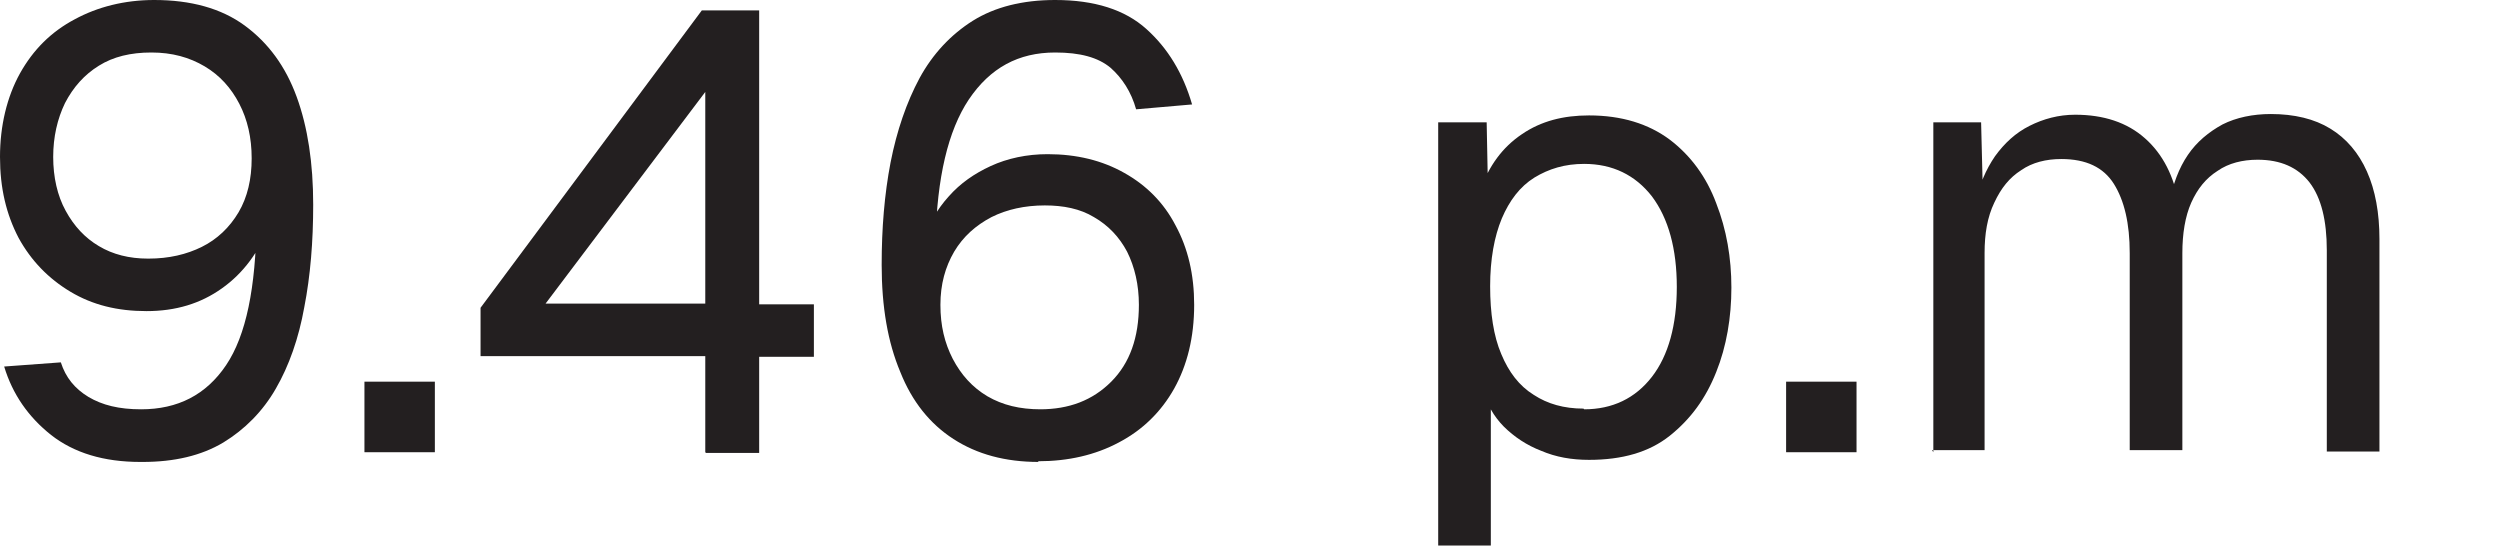
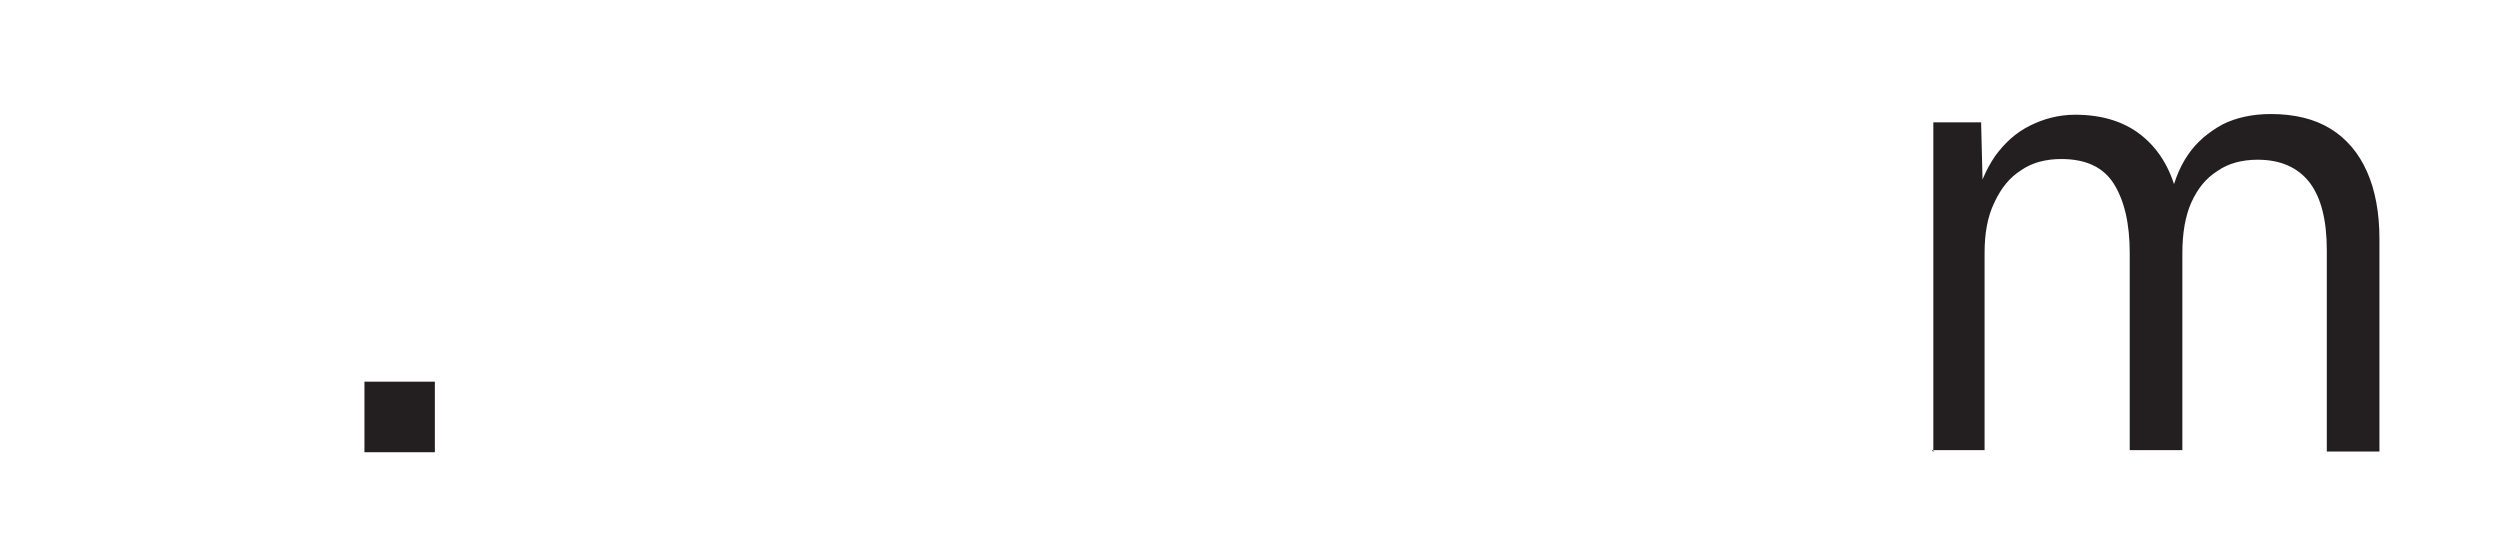
<svg xmlns="http://www.w3.org/2000/svg" fill="none" height="100%" overflow="visible" preserveAspectRatio="none" style="display: block;" viewBox="0 0 18 4" width="100%">
  <g id="Group">
-     <path d="M1.011 3.326C0.747 3.326 0.533 3.261 0.368 3.132C0.204 3.002 0.09 2.838 0.03 2.639L0.438 2.609C0.473 2.718 0.538 2.798 0.637 2.858C0.737 2.917 0.856 2.947 1.016 2.947C1.28 2.947 1.484 2.843 1.628 2.629C1.772 2.415 1.842 2.071 1.847 1.593L1.942 1.613C1.867 1.812 1.752 1.967 1.598 2.076C1.444 2.186 1.265 2.24 1.055 2.24C0.846 2.24 0.667 2.196 0.508 2.101C0.349 2.006 0.224 1.877 0.134 1.713C0.045 1.543 0 1.354 0 1.13C0 0.906 0.05 0.697 0.144 0.528C0.239 0.358 0.368 0.229 0.538 0.139C0.702 0.05 0.896 0 1.11 0C1.374 0 1.593 0.06 1.762 0.184C1.932 0.309 2.056 0.478 2.136 0.697C2.216 0.916 2.255 1.175 2.255 1.474C2.255 1.738 2.235 1.986 2.191 2.211C2.151 2.435 2.081 2.634 1.986 2.798C1.892 2.962 1.762 3.092 1.608 3.186C1.449 3.281 1.255 3.326 1.026 3.326H1.011ZM1.07 1.862C1.215 1.862 1.344 1.832 1.454 1.777C1.563 1.723 1.653 1.638 1.718 1.528C1.782 1.419 1.812 1.289 1.812 1.14C1.812 0.991 1.782 0.861 1.723 0.747C1.663 0.632 1.583 0.543 1.474 0.478C1.364 0.413 1.24 0.378 1.09 0.378C0.941 0.378 0.816 0.408 0.712 0.473C0.607 0.538 0.528 0.627 0.468 0.742C0.413 0.856 0.383 0.986 0.383 1.13C0.383 1.275 0.413 1.409 0.473 1.518C0.533 1.628 0.612 1.713 0.712 1.772C0.812 1.832 0.931 1.862 1.065 1.862H1.07Z" fill="#231F20" id="Vector" />
    <path d="M2.624 3.256V2.748H3.131V3.256H2.624Z" fill="#231F20" id="Vector_2" />
-     <path d="M5.078 3.256V2.564H3.46V2.216L5.053 0.075H5.466V2.191H5.86V2.569H5.466V3.261H5.083L5.078 3.256ZM3.928 2.186H5.078V0.662L3.928 2.186Z" fill="#231F20" id="Vector_3" />
-     <path d="M7.478 3.326C7.239 3.326 7.035 3.271 6.865 3.161C6.696 3.052 6.567 2.892 6.482 2.678C6.392 2.464 6.348 2.21 6.348 1.907C6.348 1.643 6.368 1.399 6.412 1.17C6.457 0.941 6.527 0.737 6.621 0.562C6.716 0.388 6.846 0.249 7.005 0.149C7.164 0.05 7.363 -0 7.597 -0C7.881 -0 8.1 0.07 8.254 0.209C8.409 0.348 8.518 0.528 8.583 0.752L8.18 0.787C8.145 0.662 8.08 0.562 7.996 0.488C7.906 0.413 7.777 0.378 7.597 0.378C7.333 0.378 7.129 0.488 6.975 0.717C6.826 0.941 6.746 1.279 6.736 1.732L6.656 1.713C6.691 1.608 6.746 1.508 6.831 1.414C6.915 1.319 7.015 1.25 7.134 1.195C7.254 1.14 7.393 1.11 7.543 1.11C7.752 1.11 7.936 1.155 8.095 1.245C8.254 1.334 8.379 1.459 8.464 1.623C8.553 1.787 8.598 1.976 8.598 2.195C8.598 2.429 8.548 2.629 8.454 2.798C8.359 2.967 8.225 3.097 8.055 3.186C7.886 3.276 7.692 3.321 7.473 3.321L7.478 3.326ZM7.488 2.947C7.697 2.947 7.866 2.883 8.001 2.748C8.135 2.614 8.2 2.429 8.2 2.195C8.2 2.051 8.17 1.922 8.115 1.812C8.06 1.708 7.981 1.623 7.876 1.563C7.777 1.503 7.657 1.479 7.523 1.479C7.378 1.479 7.249 1.508 7.139 1.563C7.025 1.623 6.935 1.703 6.87 1.812C6.806 1.922 6.771 2.046 6.771 2.195C6.771 2.345 6.801 2.469 6.86 2.584C6.92 2.698 7 2.788 7.109 2.853C7.219 2.917 7.343 2.947 7.493 2.947H7.488Z" fill="#231F20" id="Vector_4" />
-     <path d="M10.355 3.928V0.881H10.704L10.714 1.394L10.659 1.369C10.719 1.195 10.818 1.06 10.958 0.966C11.097 0.871 11.257 0.831 11.441 0.831C11.675 0.831 11.869 0.891 12.023 1.006C12.173 1.12 12.287 1.275 12.357 1.464C12.431 1.653 12.466 1.857 12.466 2.071C12.466 2.285 12.431 2.494 12.357 2.678C12.282 2.868 12.173 3.017 12.023 3.137C11.874 3.256 11.68 3.311 11.441 3.311C11.316 3.311 11.202 3.291 11.097 3.246C10.993 3.206 10.903 3.146 10.828 3.072C10.754 2.997 10.704 2.908 10.679 2.808L10.734 2.743V3.928H10.355ZM11.406 2.947C11.61 2.947 11.774 2.868 11.894 2.713C12.013 2.559 12.073 2.34 12.073 2.066C12.073 1.792 12.013 1.573 11.894 1.414C11.774 1.26 11.61 1.18 11.406 1.18C11.267 1.18 11.152 1.215 11.047 1.279C10.943 1.344 10.868 1.444 10.813 1.573C10.759 1.703 10.729 1.867 10.729 2.061C10.729 2.255 10.754 2.42 10.809 2.549C10.863 2.679 10.938 2.778 11.043 2.843C11.142 2.908 11.261 2.942 11.401 2.942L11.406 2.947Z" fill="#231F20" id="Vector_5" />
-     <path d="M12.86 3.256V2.748H13.367V3.256H12.86Z" fill="#231F20" id="Vector_6" />
    <path d="M13.92 3.256V0.881H14.264L14.279 1.484L14.224 1.464C14.249 1.334 14.299 1.22 14.364 1.125C14.433 1.03 14.513 0.956 14.613 0.906C14.712 0.856 14.822 0.826 14.941 0.826C15.145 0.826 15.315 0.881 15.444 0.996C15.573 1.11 15.653 1.269 15.688 1.469H15.618C15.643 1.329 15.688 1.21 15.753 1.115C15.817 1.021 15.902 0.951 16.002 0.896C16.101 0.846 16.221 0.821 16.35 0.821C16.519 0.821 16.664 0.856 16.778 0.926C16.893 0.996 16.982 1.1 17.042 1.235C17.102 1.369 17.132 1.533 17.132 1.722V3.251H16.753V1.802C16.753 1.588 16.713 1.424 16.629 1.314C16.544 1.205 16.42 1.15 16.255 1.15C16.146 1.15 16.046 1.175 15.967 1.23C15.882 1.284 15.822 1.359 15.777 1.459C15.733 1.558 15.713 1.683 15.713 1.822V3.241H15.334V1.822C15.334 1.608 15.295 1.444 15.22 1.324C15.145 1.205 15.021 1.145 14.841 1.145C14.732 1.145 14.632 1.17 14.553 1.225C14.468 1.279 14.408 1.354 14.359 1.459C14.309 1.563 14.289 1.683 14.289 1.822V3.241H13.911L13.92 3.256Z" fill="#231F20" id="Vector_7" />
  </g>
</svg>